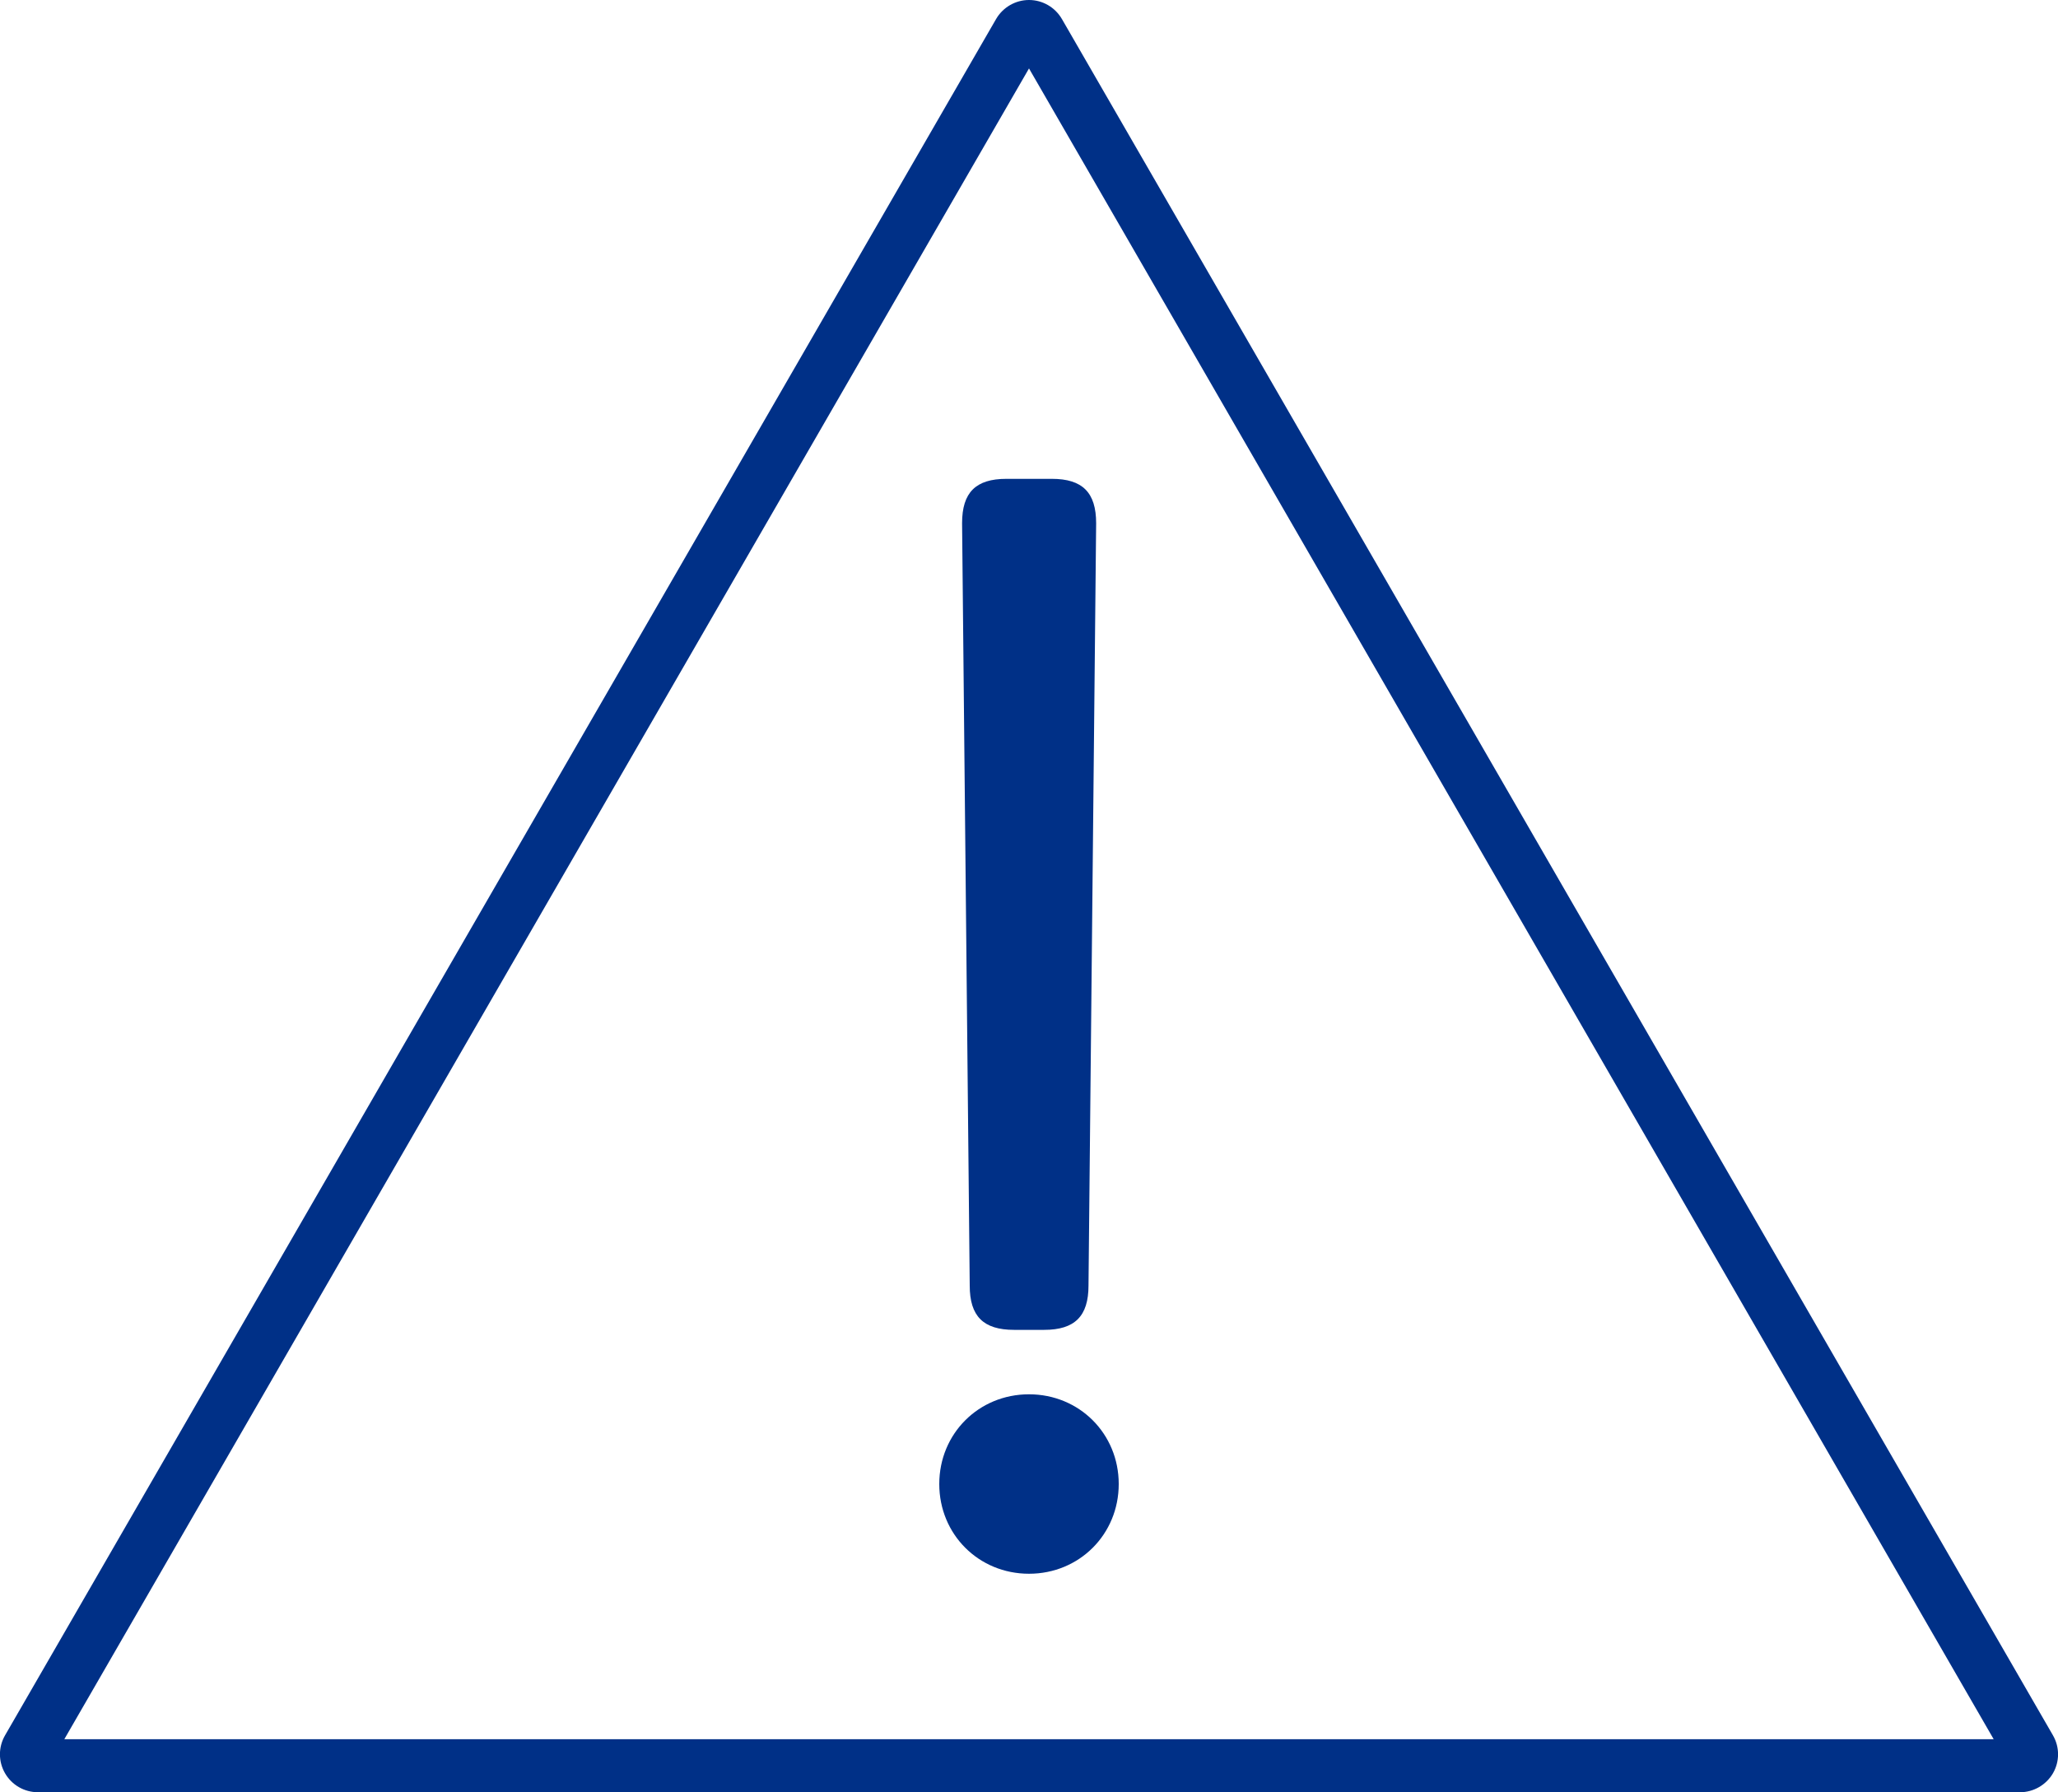
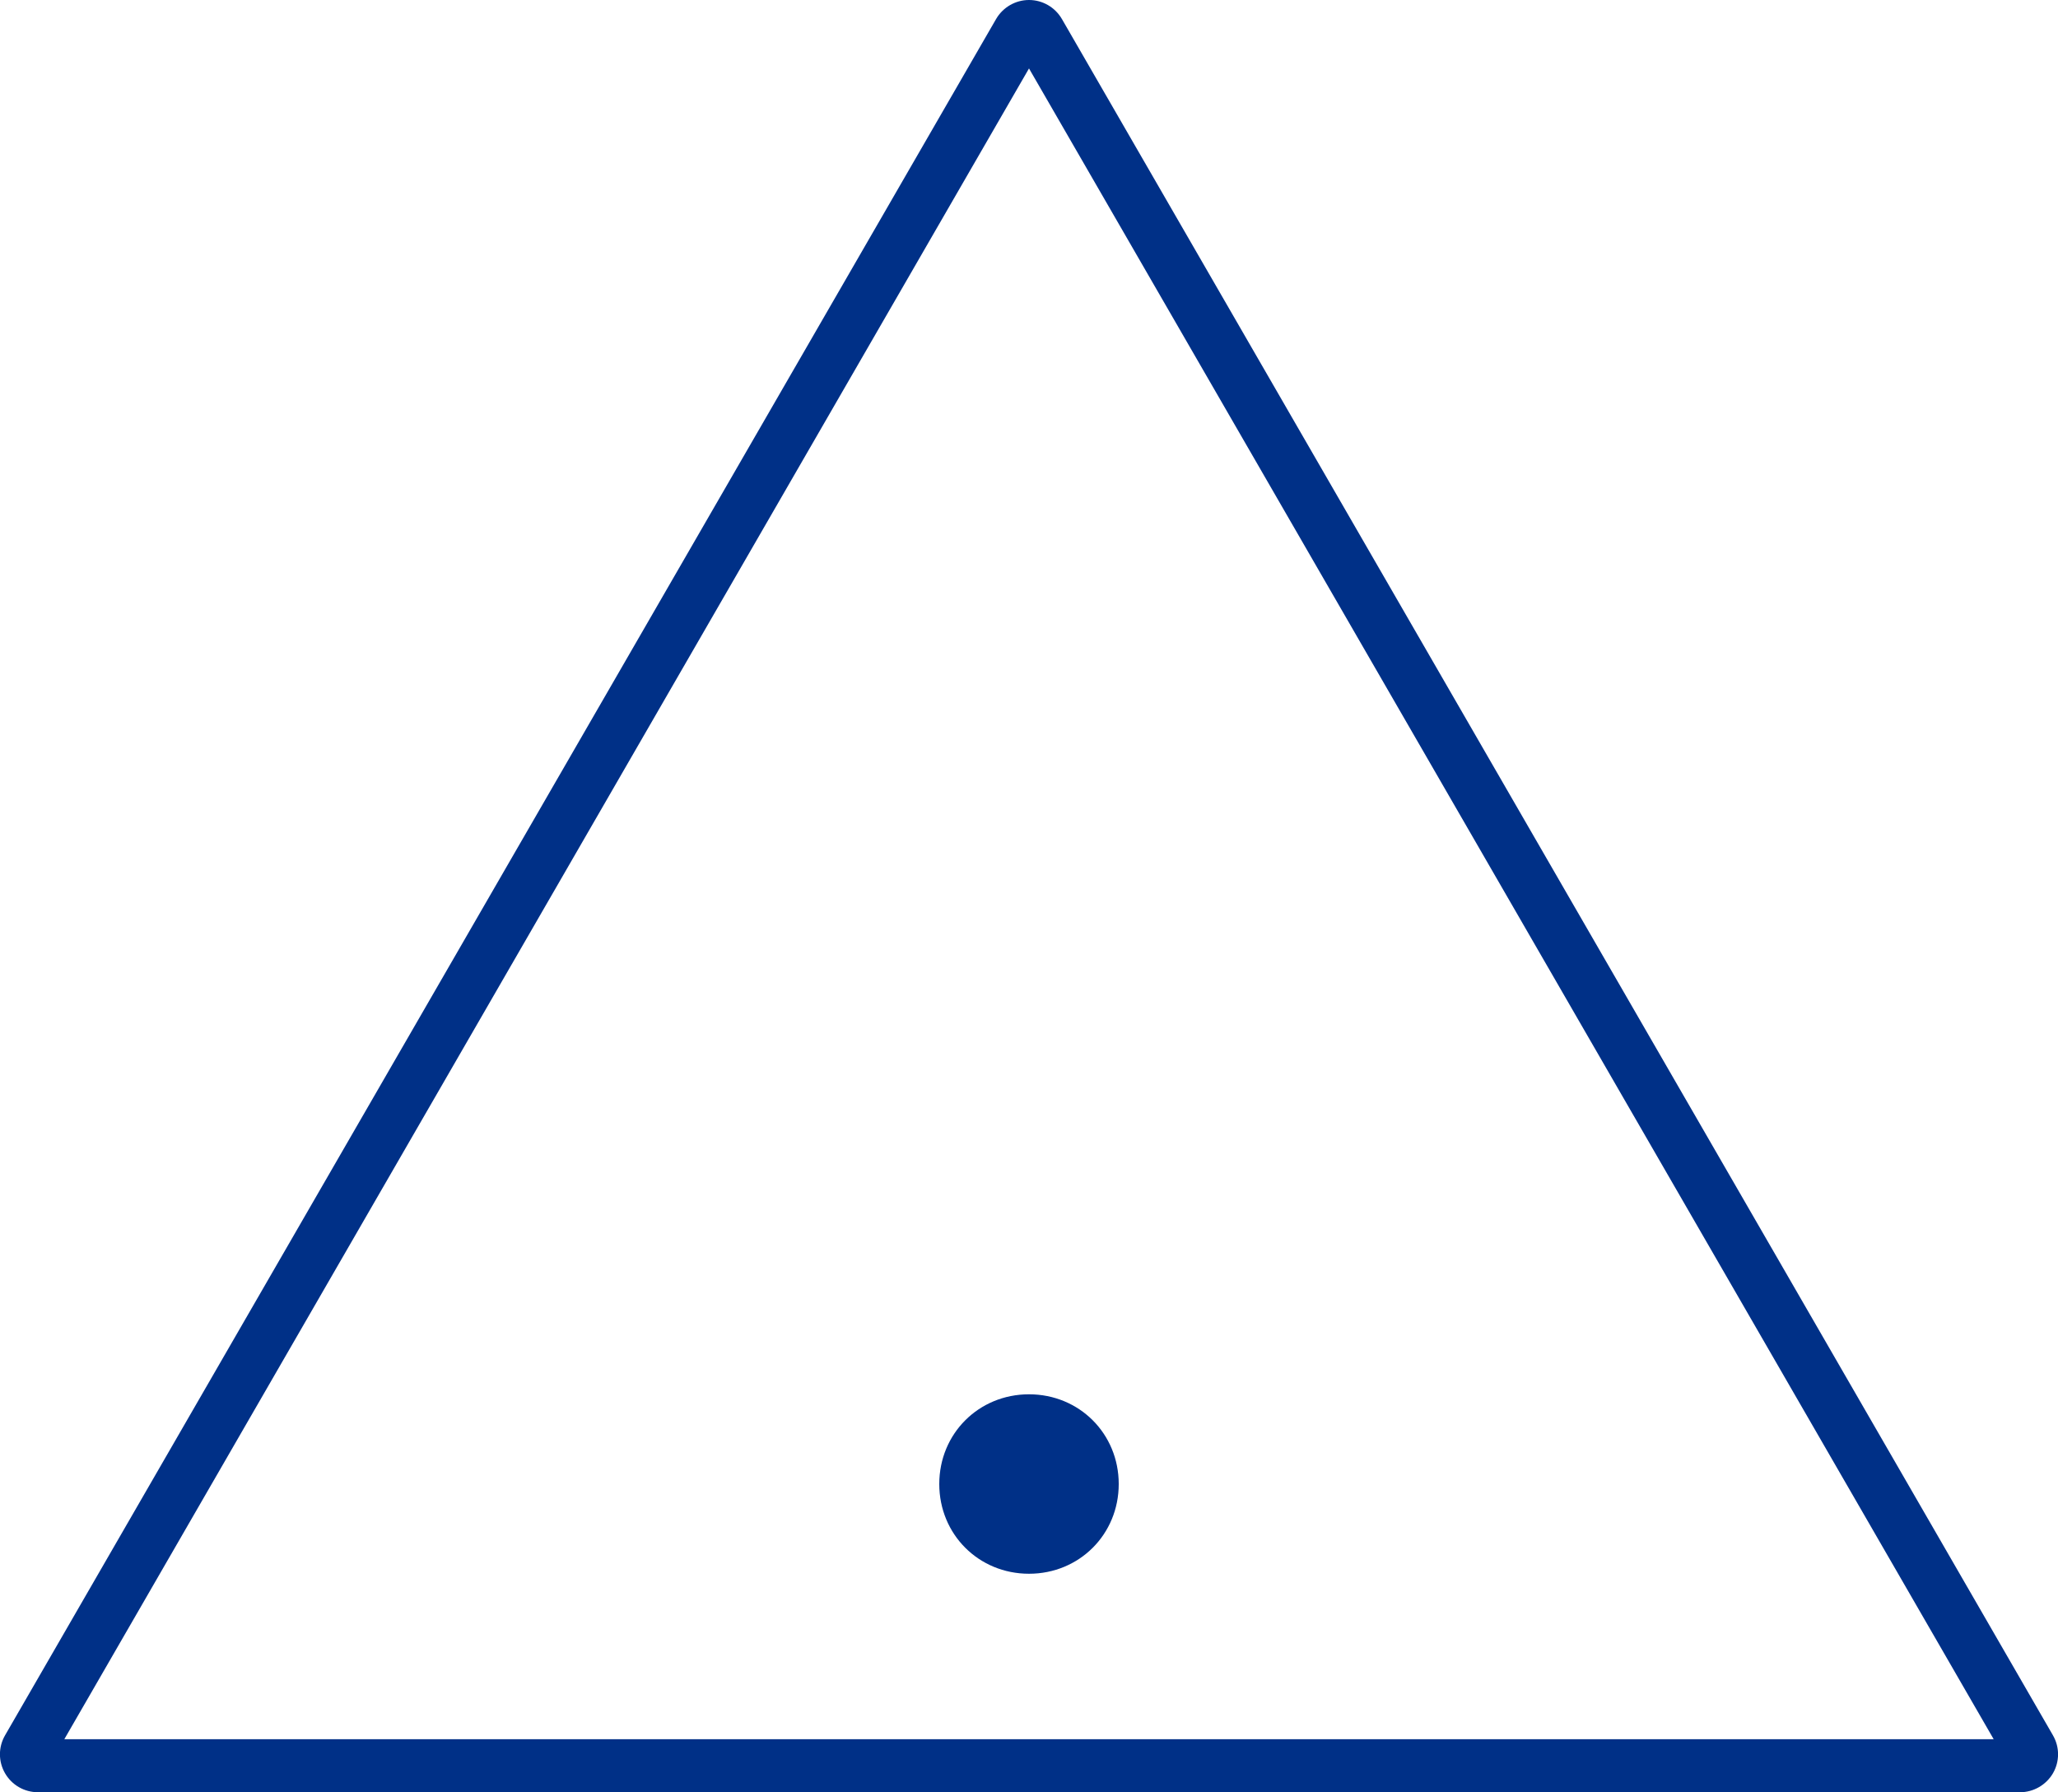
<svg xmlns="http://www.w3.org/2000/svg" id="Layer_1" viewBox="0 0 175 152.42">
  <defs>
    <style>.cls-1{fill:#003087;}</style>
  </defs>
  <g>
-     <path class="cls-1" d="M86.21,113.09h2.58c2.6,0,3.77-1.16,3.77-3.77l.65-64.82c0-2.62-1.16-3.78-3.77-3.78h-3.86c-2.61,0-3.77,1.16-3.77,3.77l.65,64.84c0,2.6,1.16,3.76,3.77,3.76Z" />
-     <path class="cls-1" d="M87.5,118.57c-4.28,0-7.63,3.35-7.63,7.63s3.35,7.63,7.63,7.63,7.63-3.35,7.63-7.63-3.35-7.63-7.63-7.63Z" />
+     <path class="cls-1" d="M87.5,118.57c-4.28,0-7.63,3.35-7.63,7.63s3.35,7.63,7.63,7.63,7.63-3.35,7.63-7.63-3.35-7.63-7.63-7.63" />
  </g>
  <path class="cls-1" d="M87.5,5.82l82.03,142.08H5.47L87.5,5.82m0-5.82c-1.15,0-2.22,.62-2.8,1.62L.43,147.57c-.58,1-.58,2.23,0,3.23,.58,1,1.64,1.61,2.8,1.61H171.77c1.15,0,2.22-.62,2.8-1.61,.58-1,.58-2.23,0-3.23L90.3,1.62c-.58-1-1.64-1.62-2.8-1.62h0Z" />
</svg>